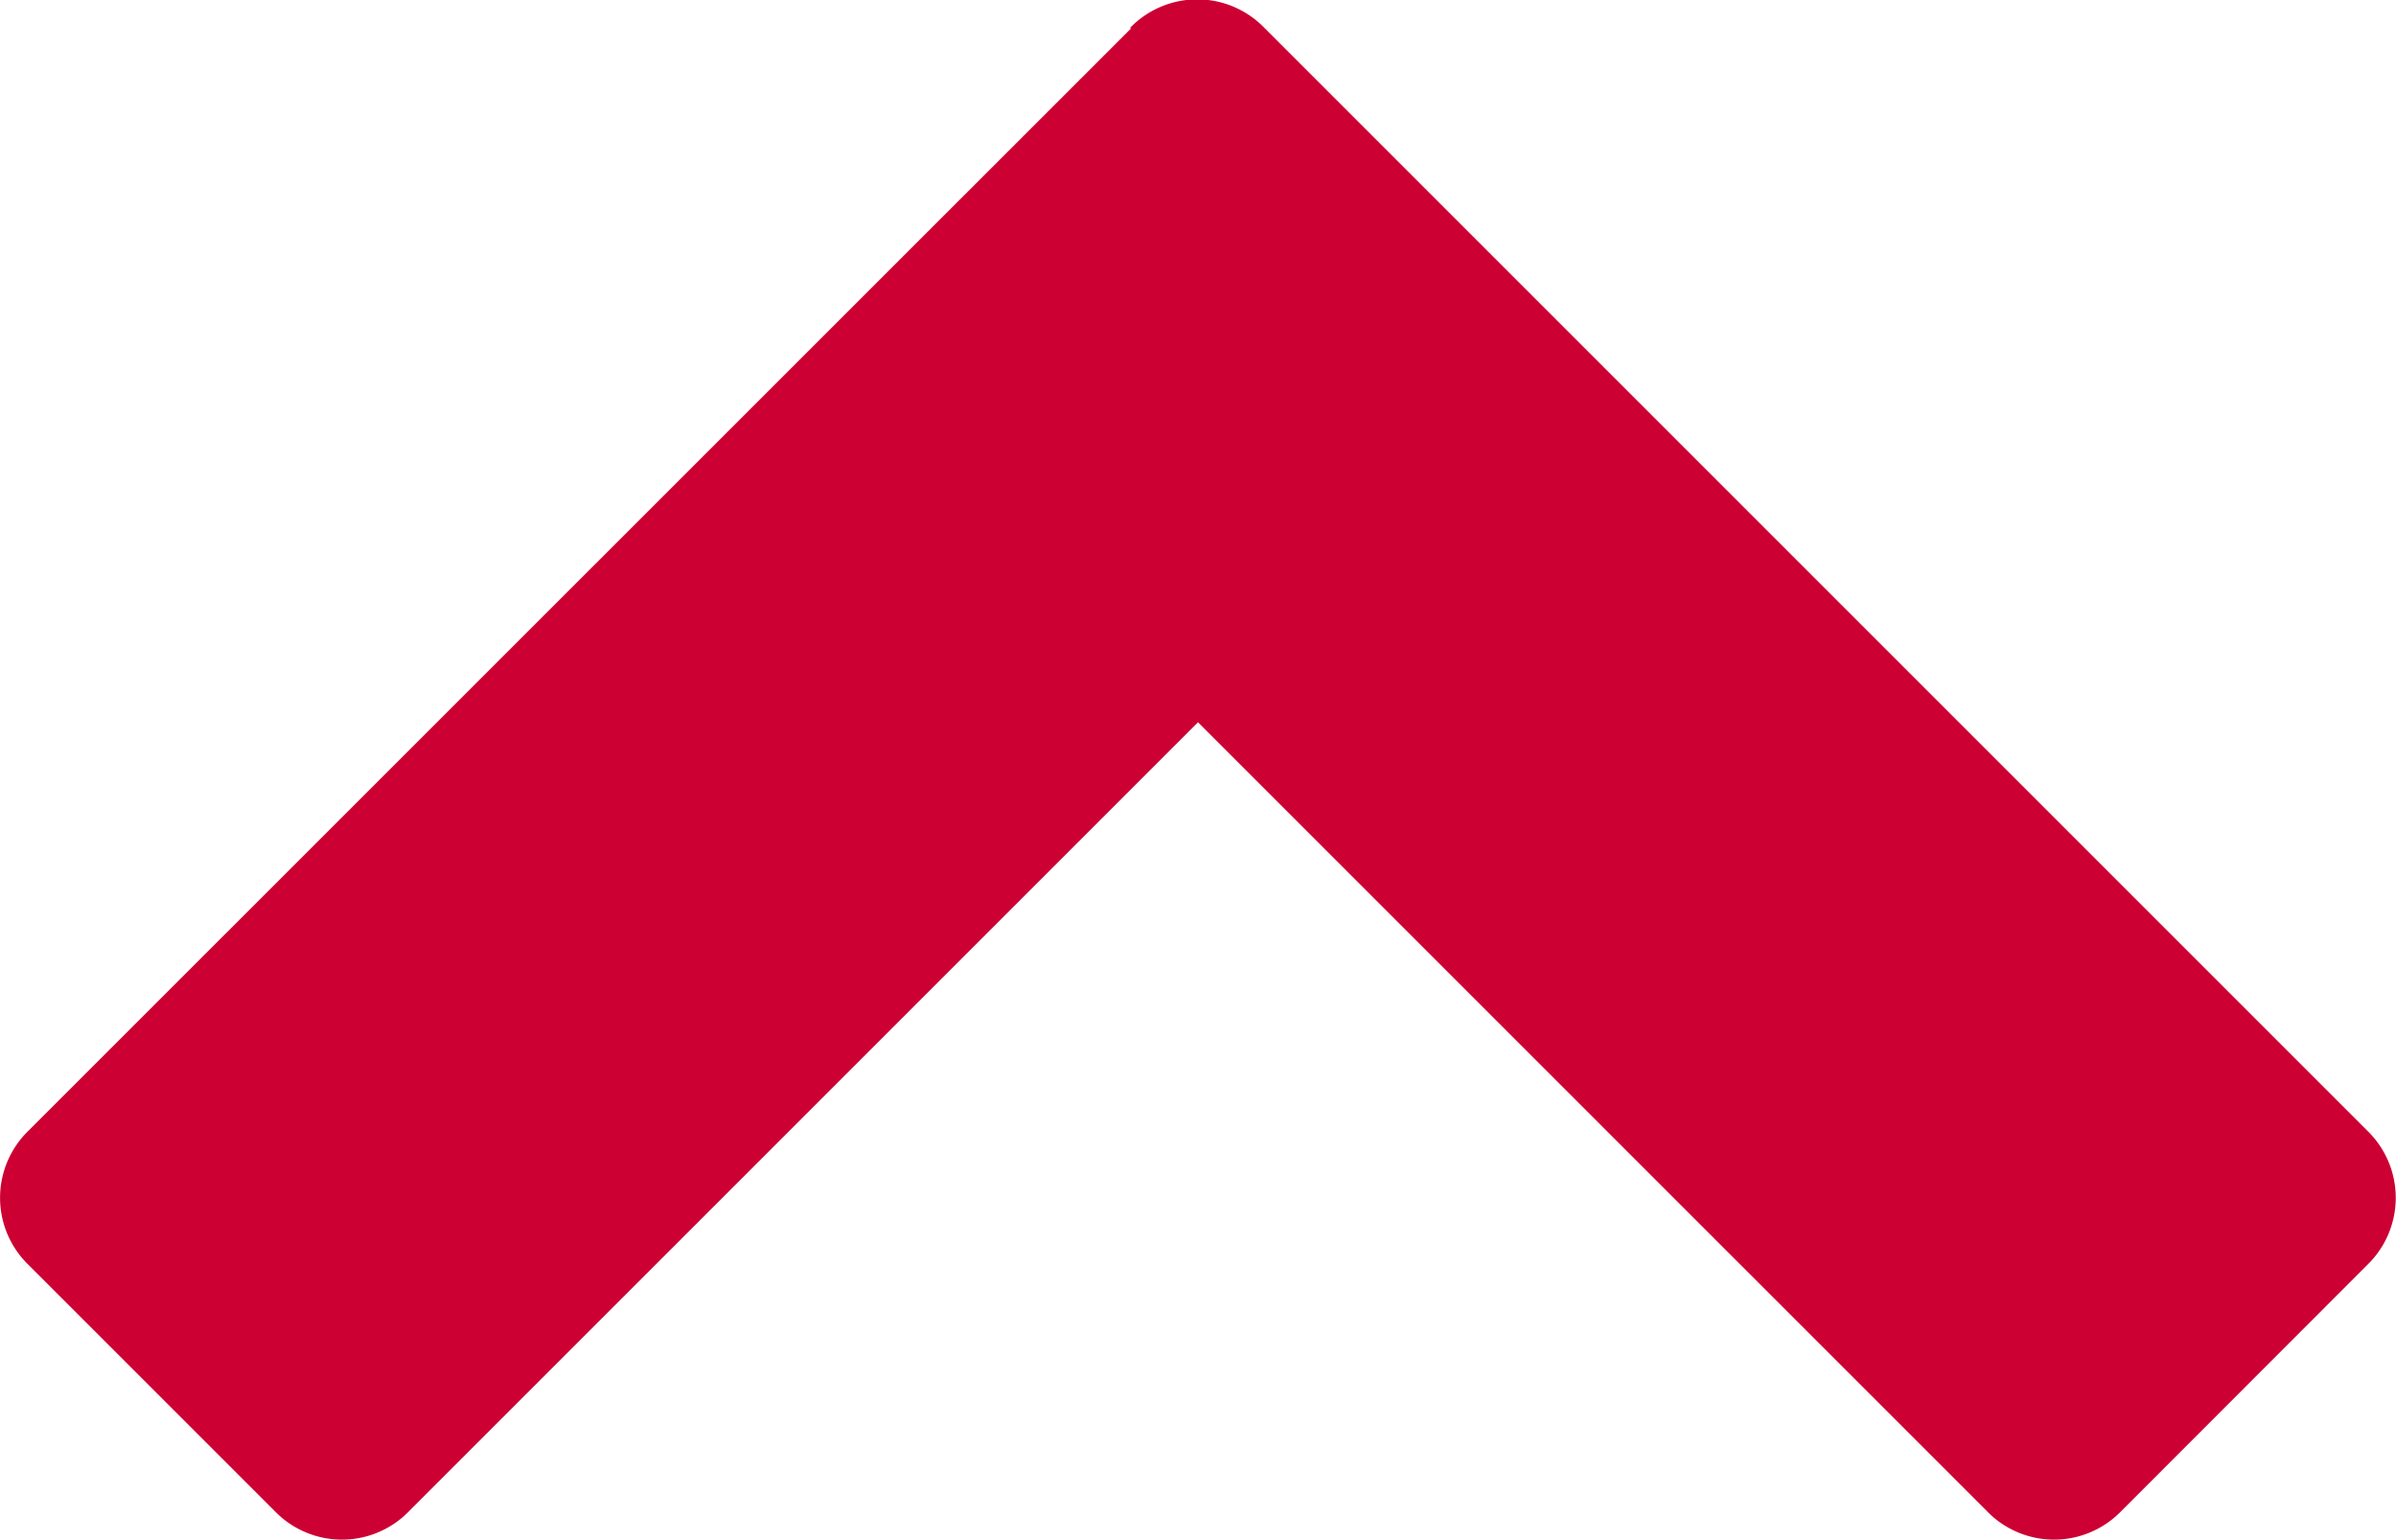
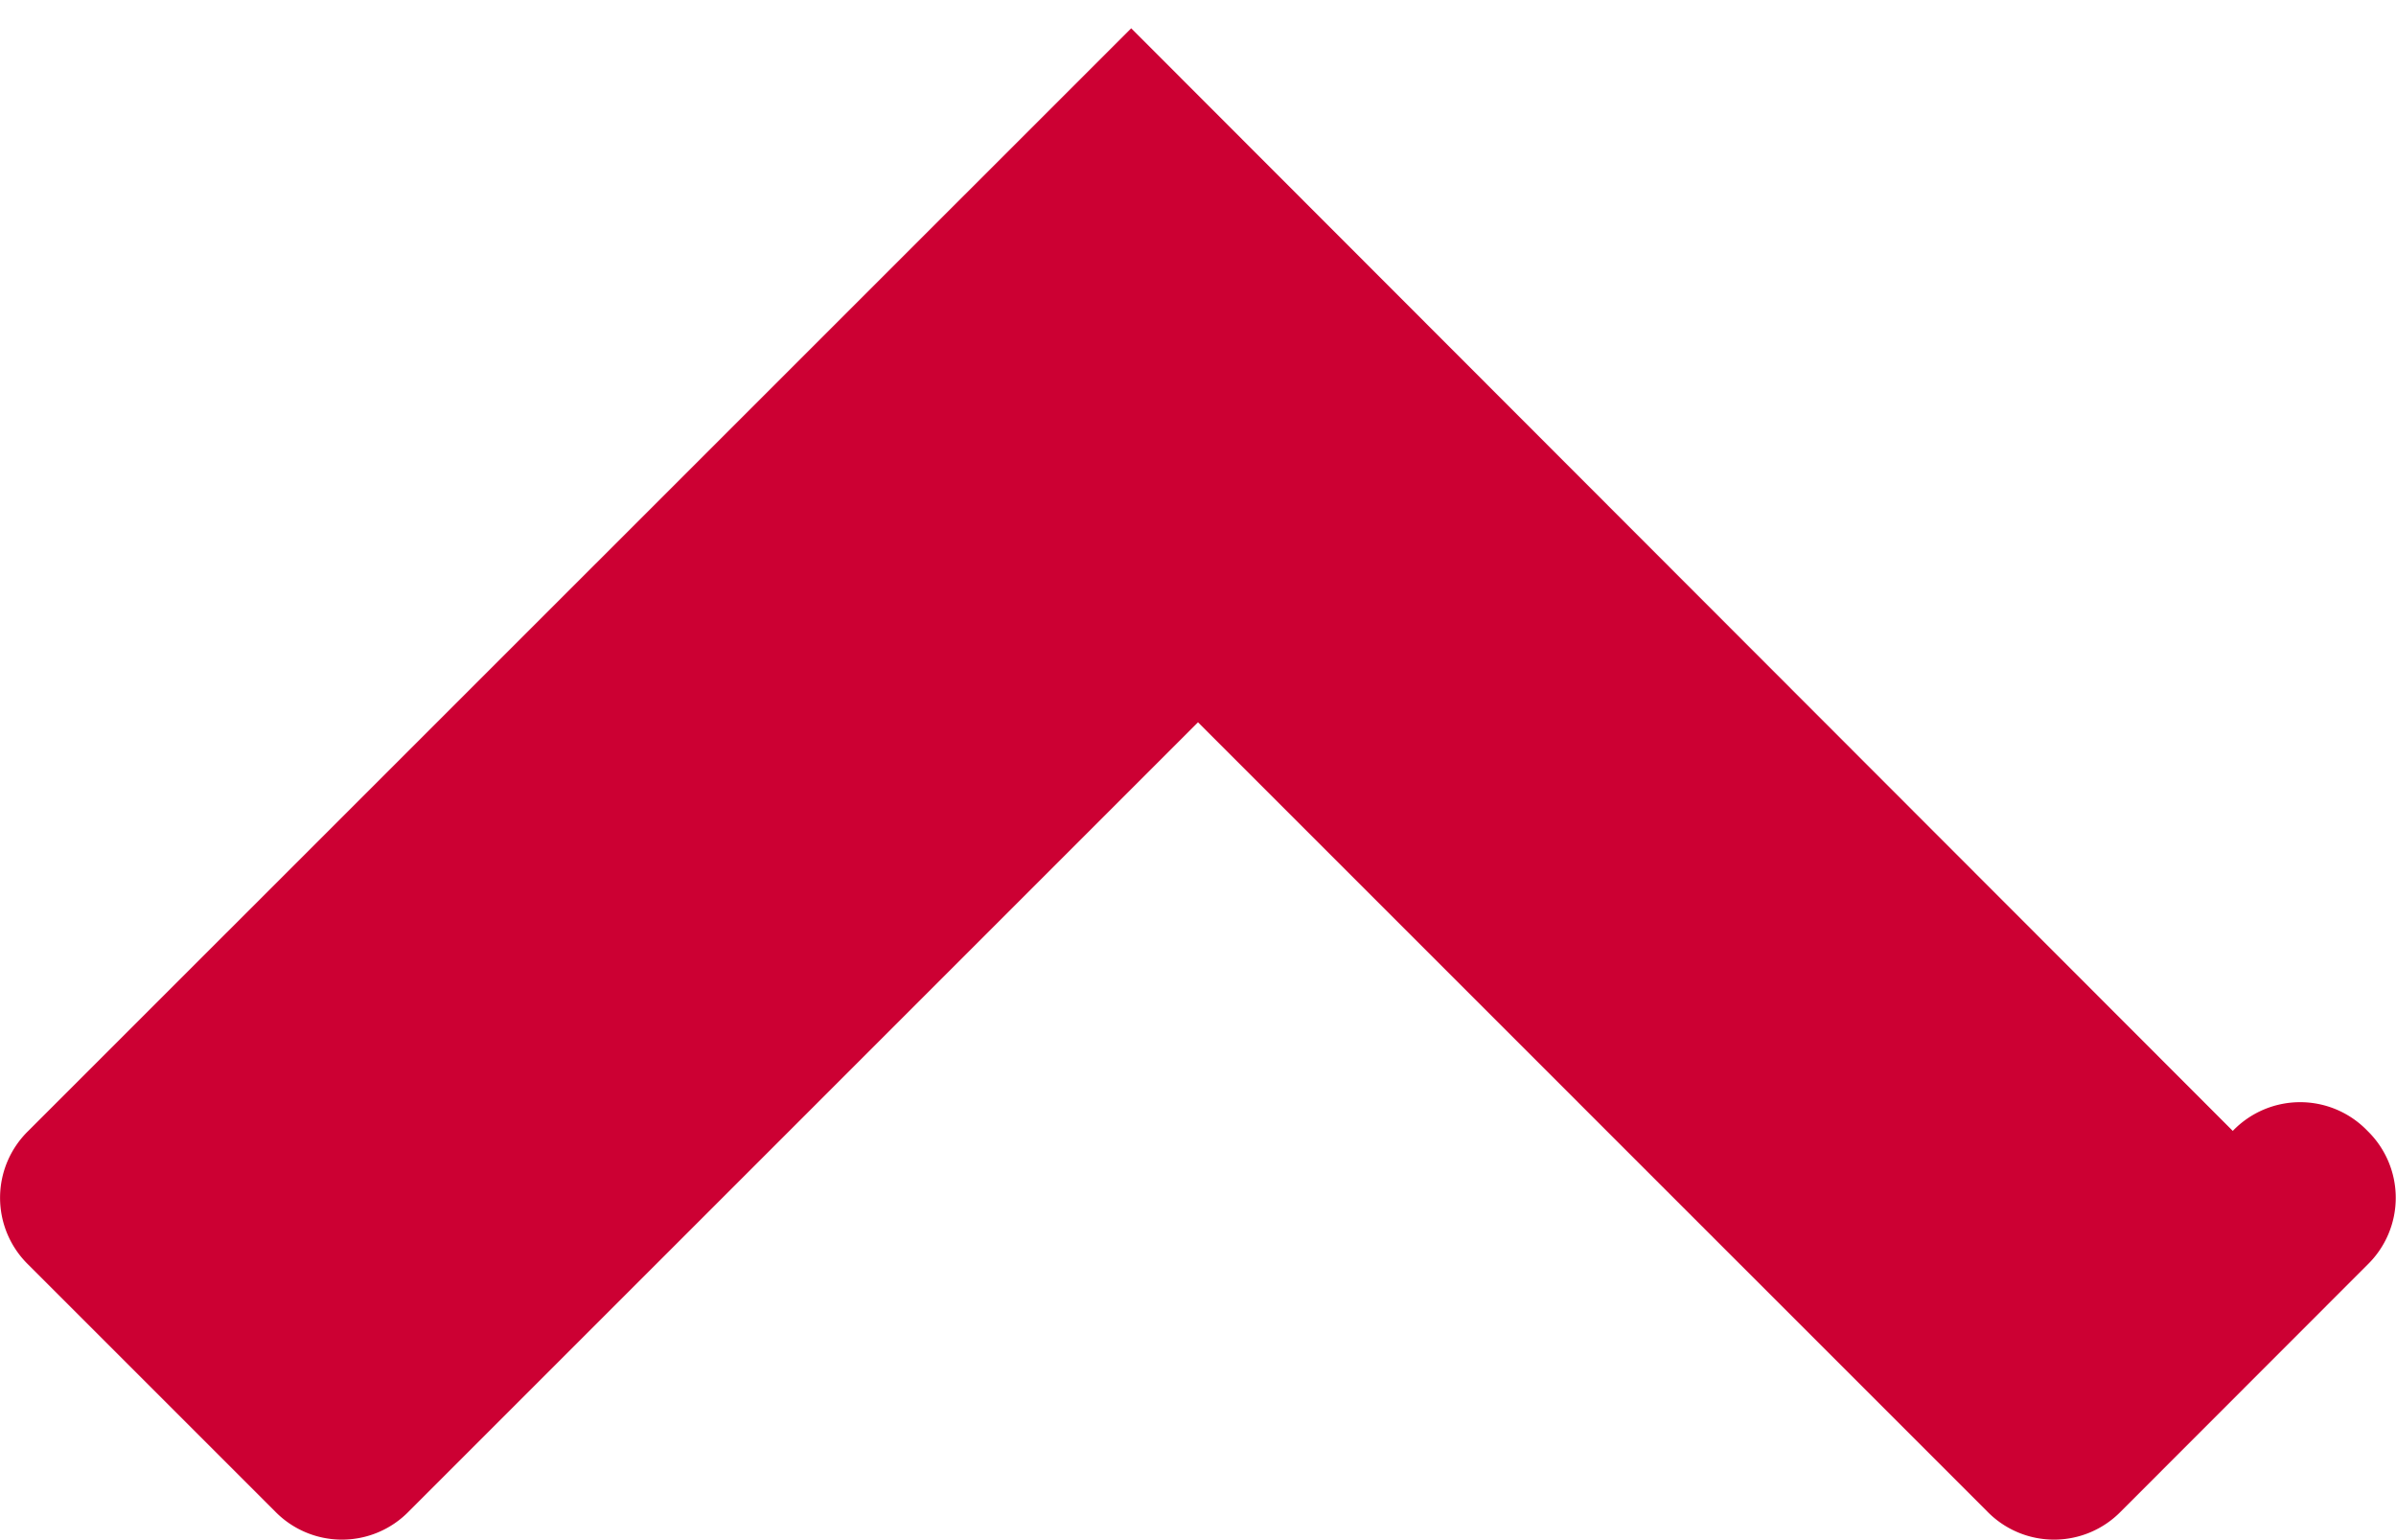
<svg xmlns="http://www.w3.org/2000/svg" width="12.448" height="8" viewBox="0 0 12.448 8">
-   <path fill="#c03" d="M7.853 5.877L2.124.147a.485.485 0 0 0-.695 0L.147 1.429a.485.485 0 0 0 0 .695l4.1 4.1-4.1 4.1a.485.485 0 0 0 0 .695L1.429 12.3a.485.485 0 0 0 .695 0l5.73-5.73a.485.485 0 0 0 0-.7z" transform="rotate(-90 4 4)" />
+   <path fill="#c03" d="M7.853 5.877L2.124.147a.485.485 0 0 0-.695 0L.147 1.429a.485.485 0 0 0 0 .695l4.1 4.1-4.1 4.1a.485.485 0 0 0 0 .695L1.429 12.3a.485.485 0 0 0 .695 0a.485.485 0 0 0 0-.7z" transform="rotate(-90 4 4)" />
</svg>